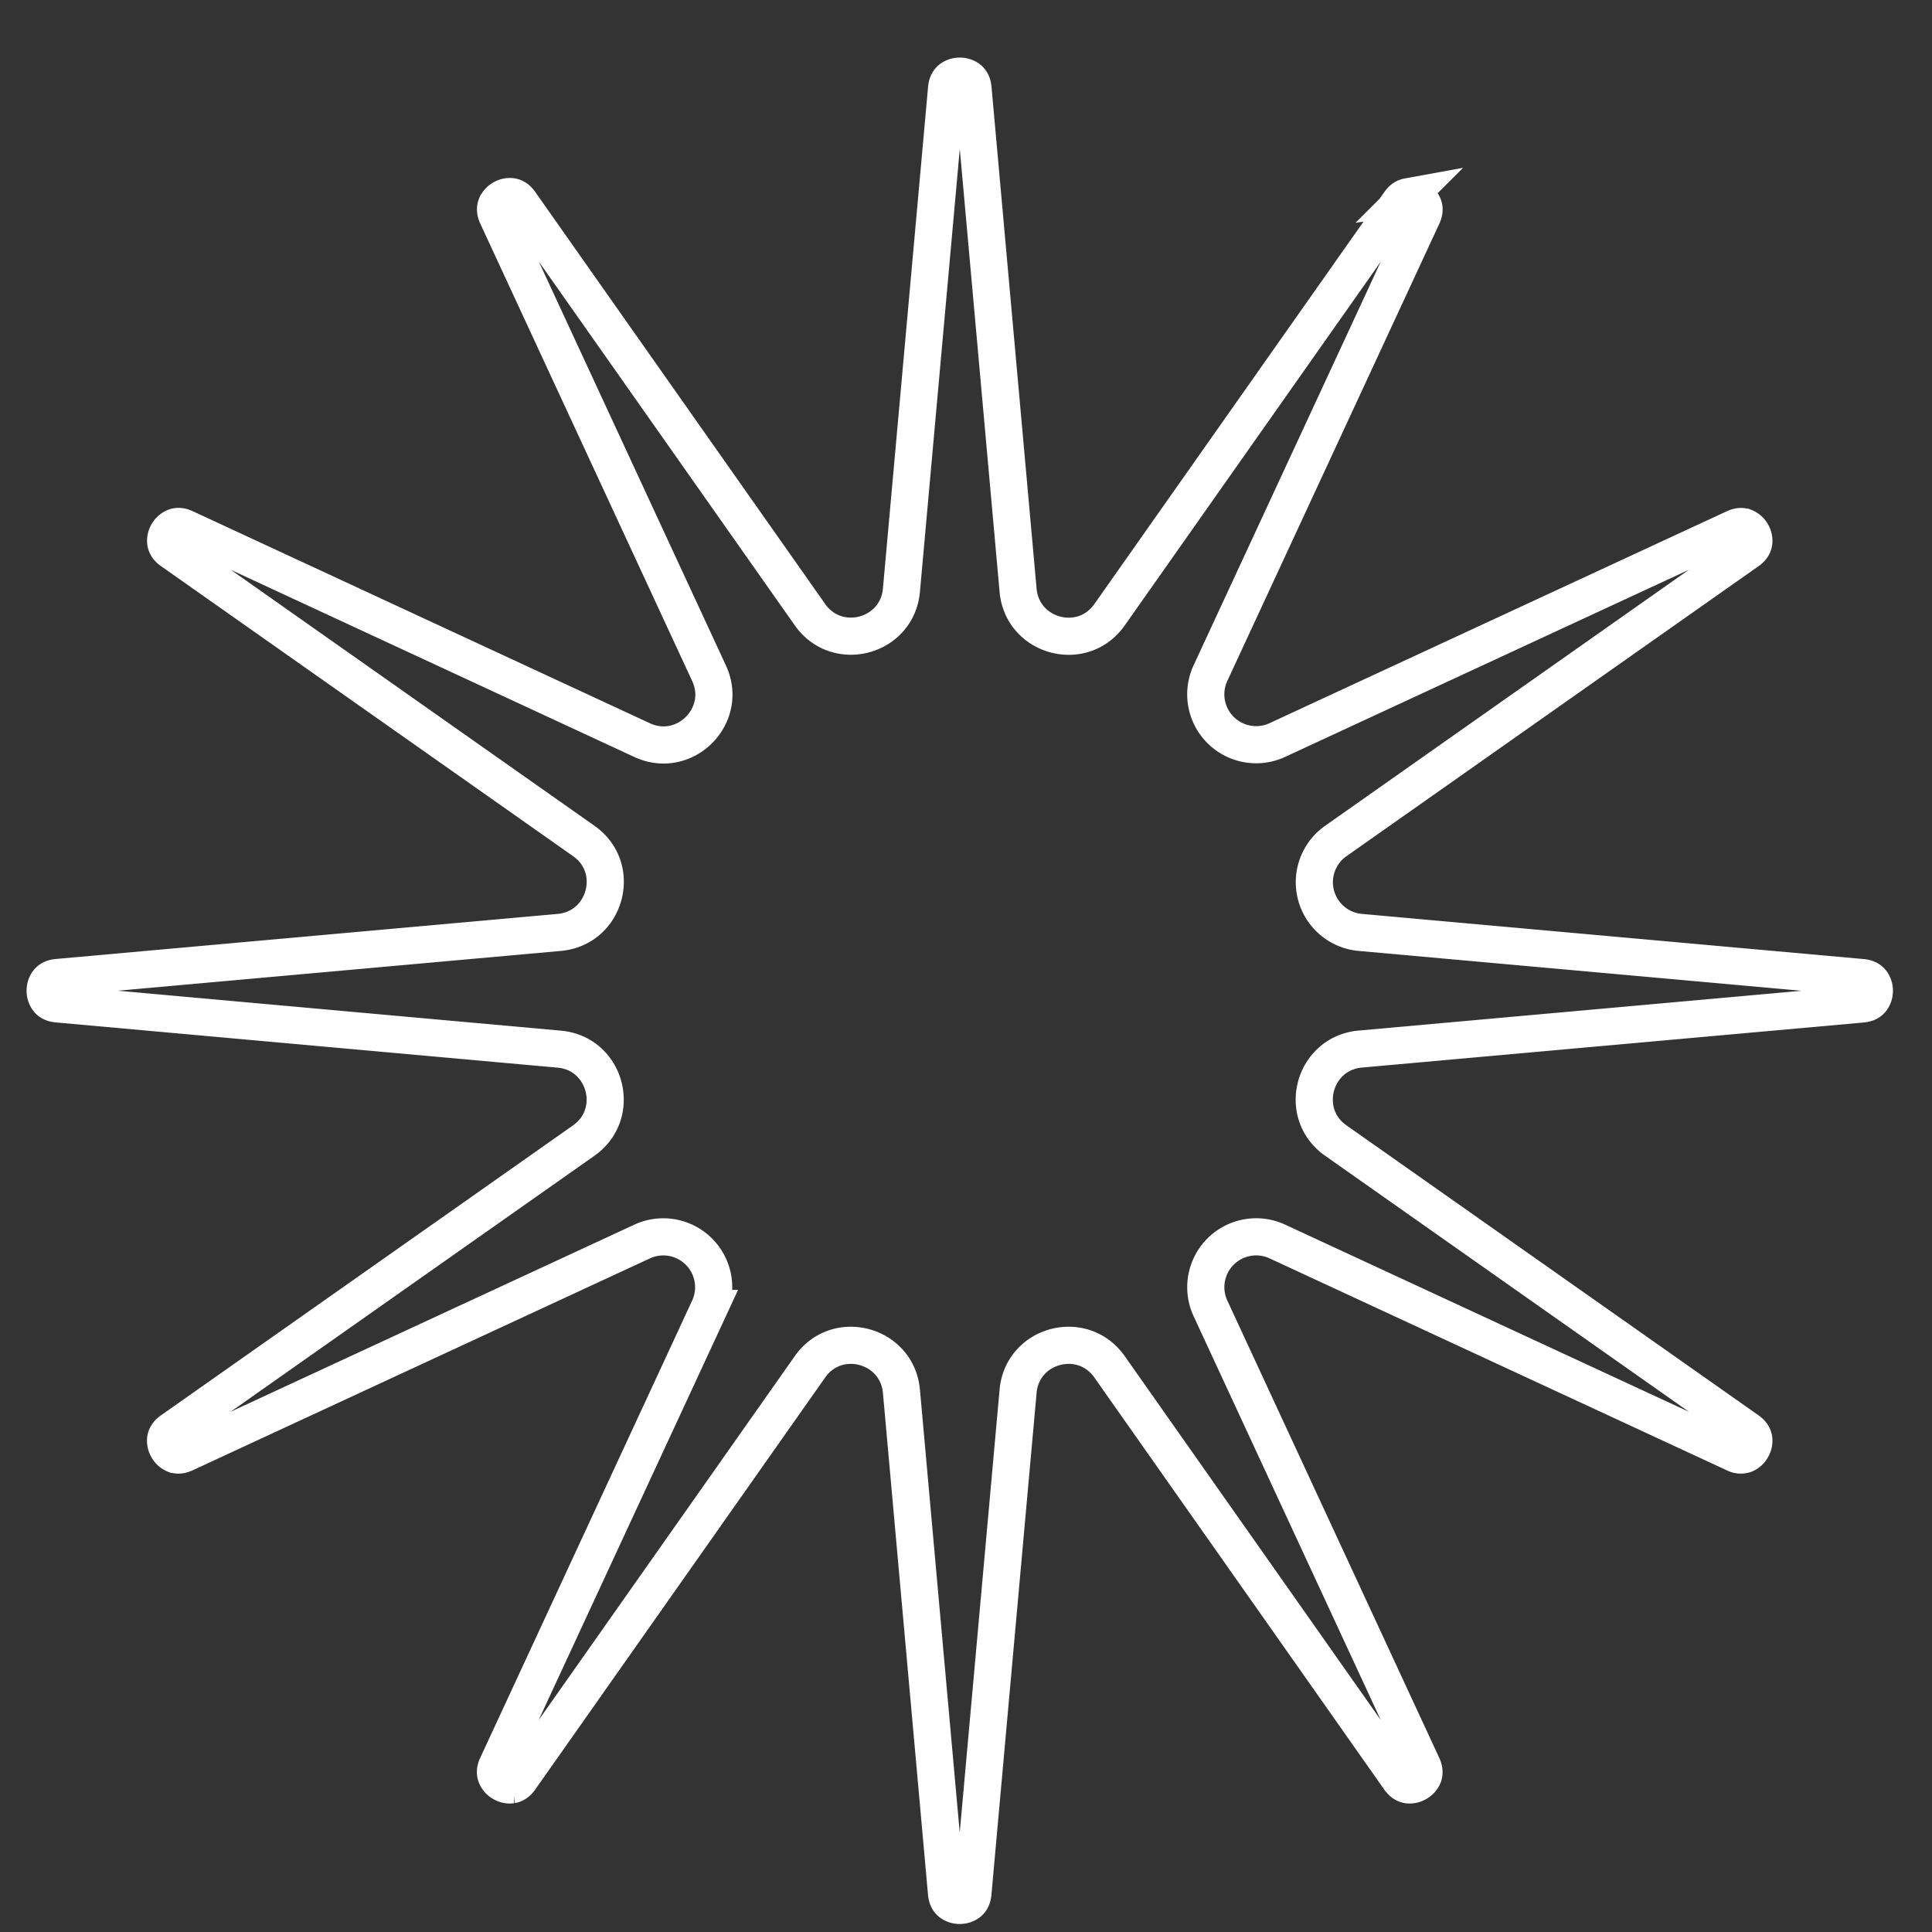
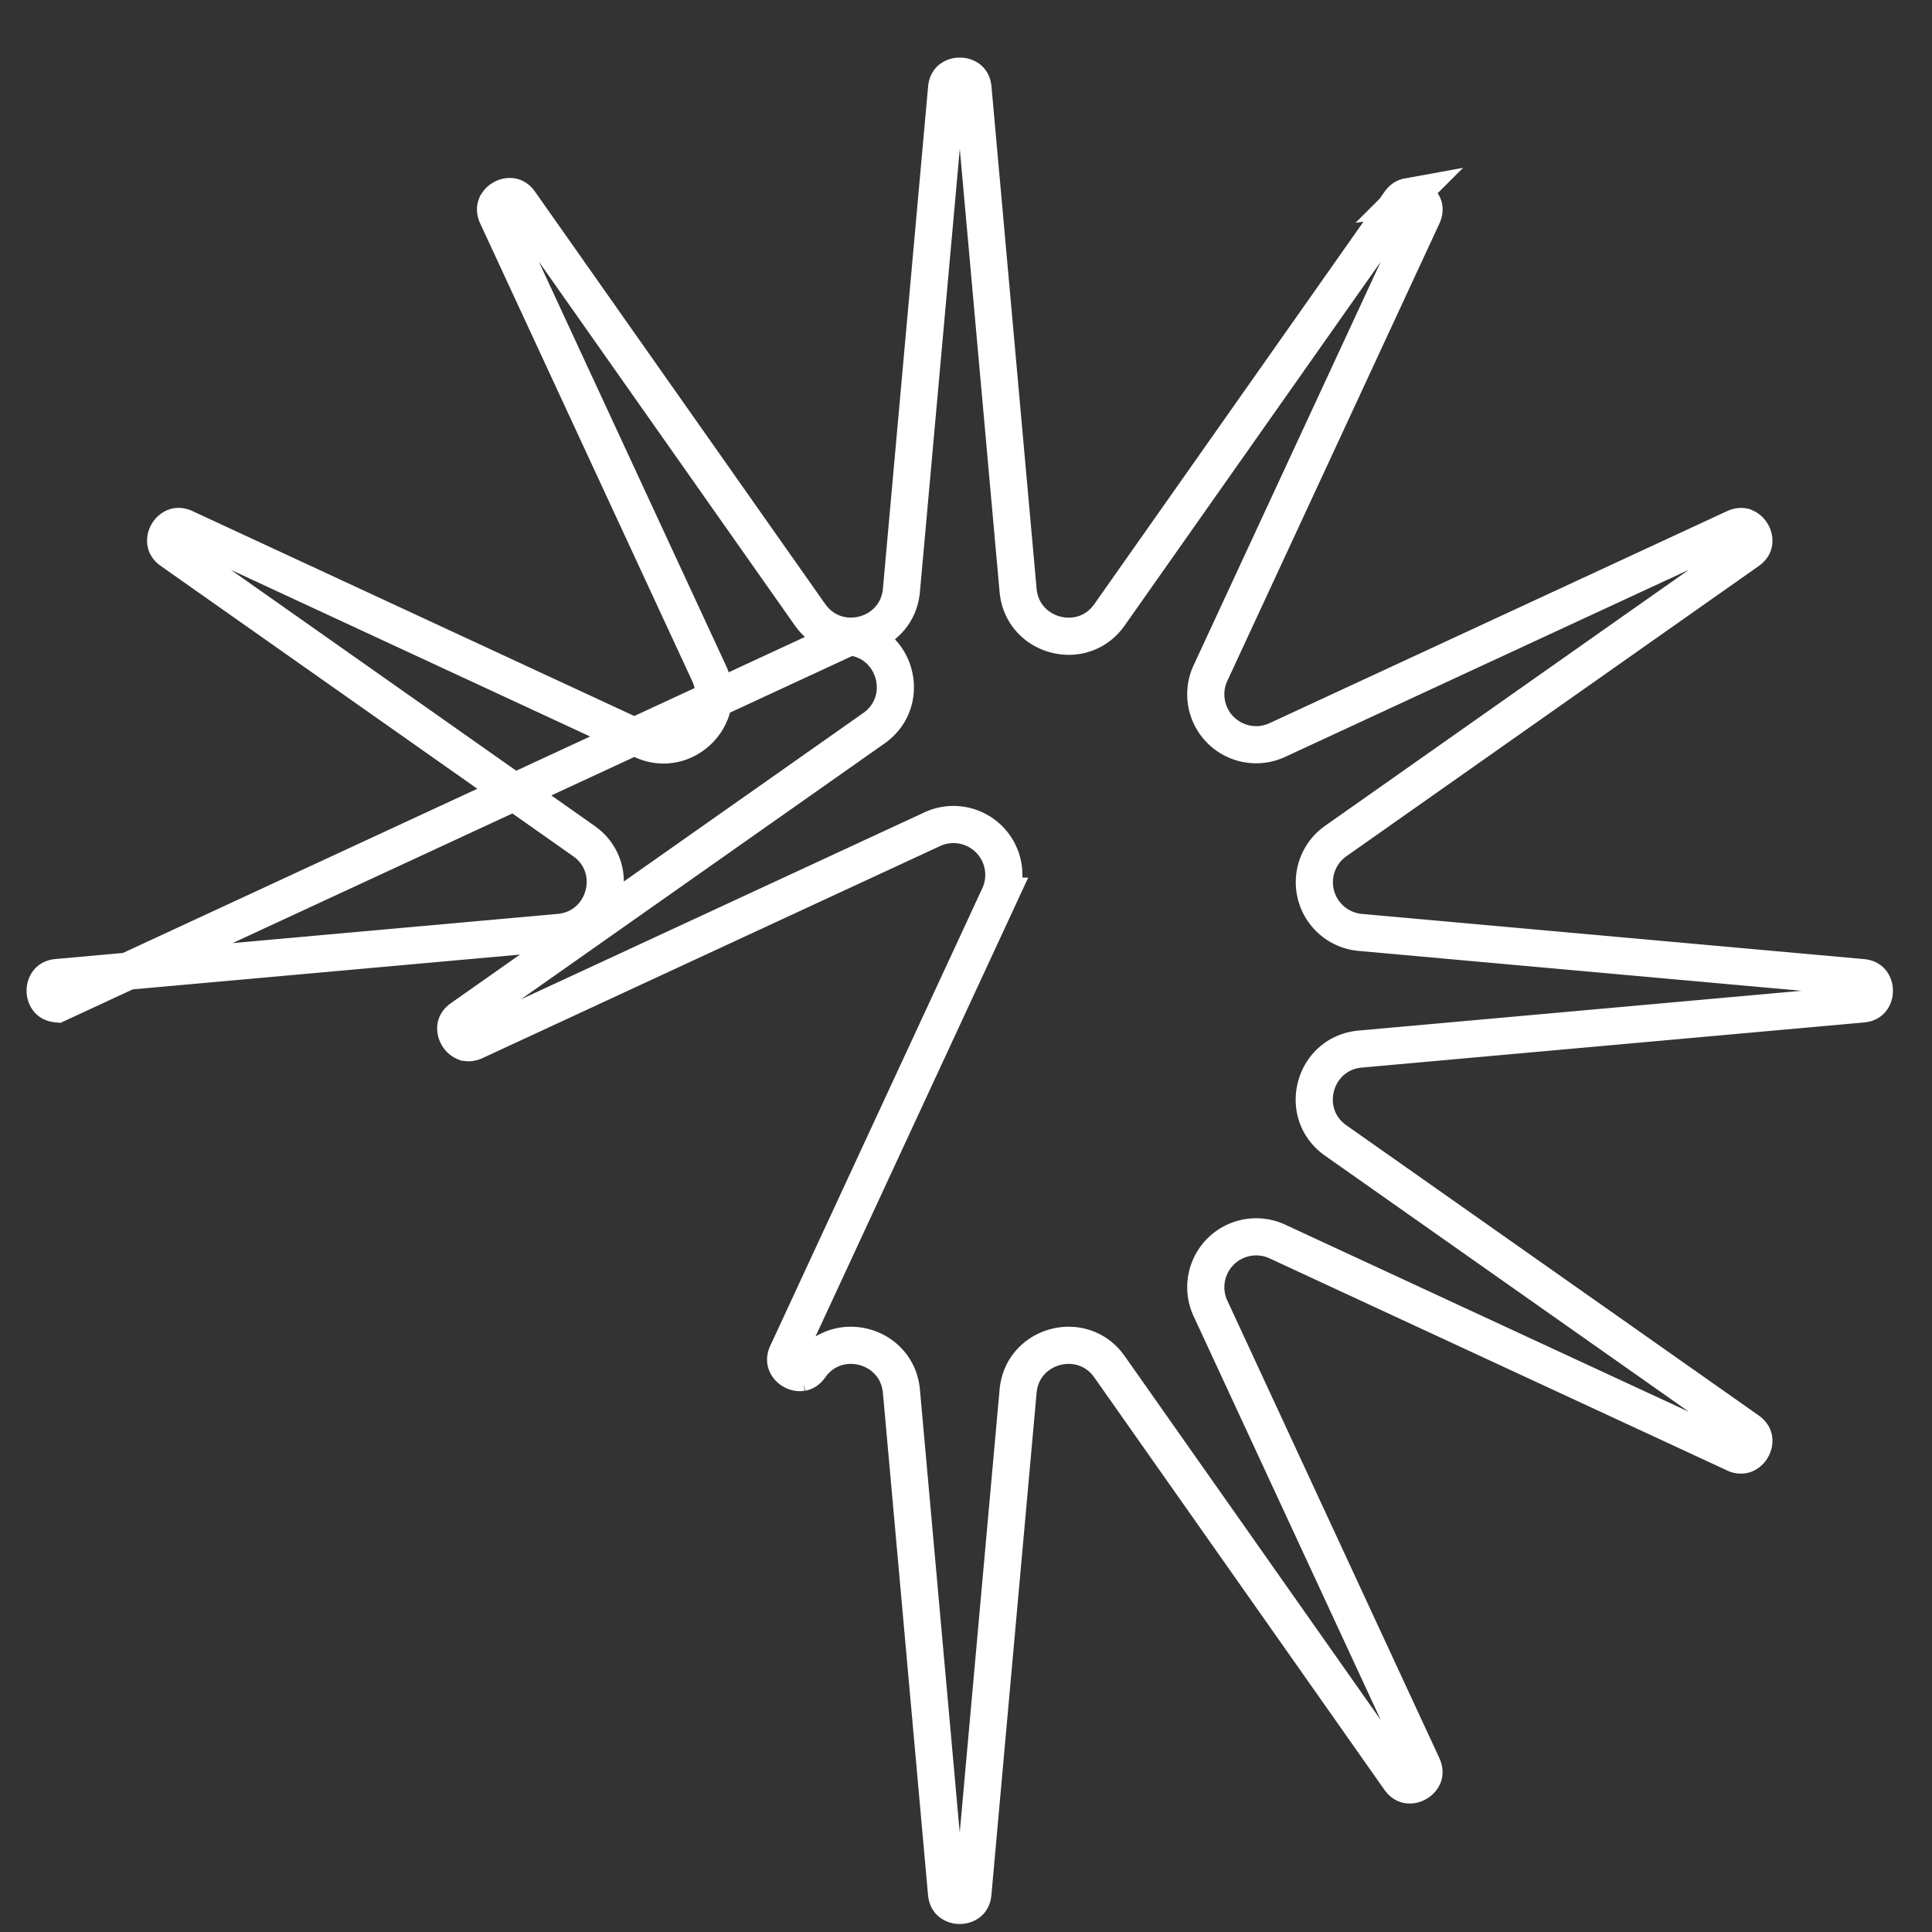
<svg xmlns="http://www.w3.org/2000/svg" width="26" height="26" fill="none">
  <rect width="100%" height="100%" fill="#333333" stroke="none" />
-   <path stroke="#fff" stroke-width=".5" d="M12.739 1.187c.006-.065.031-.101.057-.122a.19.19 0 0 1 .12-.04.19.19 0 0 1 .121.04c.026.021.051.057.057.122l.607 6.757c.057.629.867.846 1.23.33l3.905-5.548c.038-.054.077-.072.11-.078a.19.19 0 0 1 .125.026.19.19 0 0 1 .084.095c.012.031.016.075-.011.134L16.29 9.058a.678.678 0 0 0 .9.901l6.156-2.853c.06-.027.103-.023.134-.011a.19.19 0 0 1 .095.084.19.19 0 0 1 .026.125c-.006.033-.024.072-.078.11l-5.547 3.904a.678.678 0 0 0 .33 1.23l6.756.608c.065.006.101.031.122.057a.19.19 0 0 1 .04.12.191.191 0 0 1-.04.121c-.021.026-.057.051-.122.057l-6.757.607c-.629.057-.846.867-.33 1.23l5.549 3.905c.053.038.071.077.077.11a.19.19 0 0 1-.026.125.19.19 0 0 1-.095.085.173.173 0 0 1-.134-.012l-6.155-2.853a.678.678 0 0 0-.901.9l2.853 6.156c.027.06.023.103.012.134a.19.19 0 0 1-.085.095.19.19 0 0 1-.125.026c-.033-.006-.072-.024-.11-.077l-3.904-5.549c-.364-.516-1.174-.299-1.23.33l-.608 6.757c-.006.065-.031.101-.057.122a.19.19 0 0 1-.12.04.191.191 0 0 1-.121-.04c-.026-.021-.051-.057-.057-.122l-.607-6.757c-.057-.629-.867-.846-1.23-.33l-3.905 5.549c-.038.053-.077.071-.11.077a.19.19 0 0 1-.125-.026.19.19 0 0 1-.084-.095c-.012-.031-.016-.075.011-.134l2.853-6.155a.678.678 0 0 0-.9-.901l-6.156 2.853c-.06.027-.103.023-.134.012a.19.19 0 0 1-.095-.085.19.19 0 0 1-.026-.125c.006-.033.024-.072.078-.11l5.548-3.904c.516-.364.299-1.174-.33-1.23L.77 13.51c-.065-.006-.101-.031-.122-.057a.19.19 0 0 1-.04-.12.19.19 0 0 1 .04-.121c.021-.026.057-.051.122-.057l6.757-.607c.629-.057.846-.867.33-1.23L2.309 7.413c-.054-.038-.072-.077-.078-.11a.19.19 0 0 1 .026-.125.19.19 0 0 1 .095-.084c.031-.012.075-.016.134.011L8.641 9.96c.573.266 1.167-.328.901-.9L6.689 2.902c-.027-.06-.023-.103-.011-.134a.19.19 0 0 1 .084-.095.19.19 0 0 1 .125-.026c.033.006.072.024.11.078l3.904 5.548c.364.516 1.174.299 1.23-.33l.608-6.757Z" />
+   <path stroke="#fff" stroke-width=".5" d="M12.739 1.187c.006-.065.031-.101.057-.122a.19.19 0 0 1 .12-.04.19.19 0 0 1 .121.04c.026.021.051.057.057.122l.607 6.757c.057.629.867.846 1.23.33l3.905-5.548c.038-.054.077-.072.11-.078a.19.19 0 0 1 .125.026.19.19 0 0 1 .084.095c.012.031.016.075-.011.134L16.29 9.058a.678.678 0 0 0 .9.901l6.156-2.853c.06-.027.103-.023.134-.011a.19.19 0 0 1 .095.084.19.19 0 0 1 .026.125c-.006.033-.024.072-.078.11l-5.547 3.904a.678.678 0 0 0 .33 1.23l6.756.608c.065.006.101.031.122.057a.19.19 0 0 1 .04.12.191.191 0 0 1-.04.121c-.021.026-.057.051-.122.057l-6.757.607c-.629.057-.846.867-.33 1.23l5.549 3.905c.053.038.071.077.077.11a.19.19 0 0 1-.026.125.19.19 0 0 1-.095.085.173.173 0 0 1-.134-.012l-6.155-2.853a.678.678 0 0 0-.901.9l2.853 6.156c.027.06.023.103.012.134a.19.19 0 0 1-.085.095.19.19 0 0 1-.125.026c-.033-.006-.072-.024-.11-.077l-3.904-5.549c-.364-.516-1.174-.299-1.23.33l-.608 6.757c-.006.065-.031.101-.057.122a.19.19 0 0 1-.12.04.191.191 0 0 1-.121-.04c-.026-.021-.051-.057-.057-.122l-.607-6.757c-.057-.629-.867-.846-1.23-.33c-.038.053-.077.071-.11.077a.19.19 0 0 1-.125-.026.19.19 0 0 1-.084-.095c-.012-.031-.016-.075.011-.134l2.853-6.155a.678.678 0 0 0-.9-.901l-6.156 2.853c-.06.027-.103.023-.134.012a.19.19 0 0 1-.095-.085.19.19 0 0 1-.026-.125c.006-.033.024-.072.078-.11l5.548-3.904c.516-.364.299-1.174-.33-1.23L.77 13.51c-.065-.006-.101-.031-.122-.057a.19.19 0 0 1-.04-.12.19.19 0 0 1 .04-.121c.021-.026.057-.051.122-.057l6.757-.607c.629-.057.846-.867.33-1.23L2.309 7.413c-.054-.038-.072-.077-.078-.11a.19.19 0 0 1 .026-.125.19.19 0 0 1 .095-.084c.031-.012.075-.016.134.011L8.641 9.96c.573.266 1.167-.328.901-.9L6.689 2.902c-.027-.06-.023-.103-.011-.134a.19.19 0 0 1 .084-.095.19.19 0 0 1 .125-.026c.033.006.072.024.11.078l3.904 5.548c.364.516 1.174.299 1.23-.33l.608-6.757Z" />
</svg>